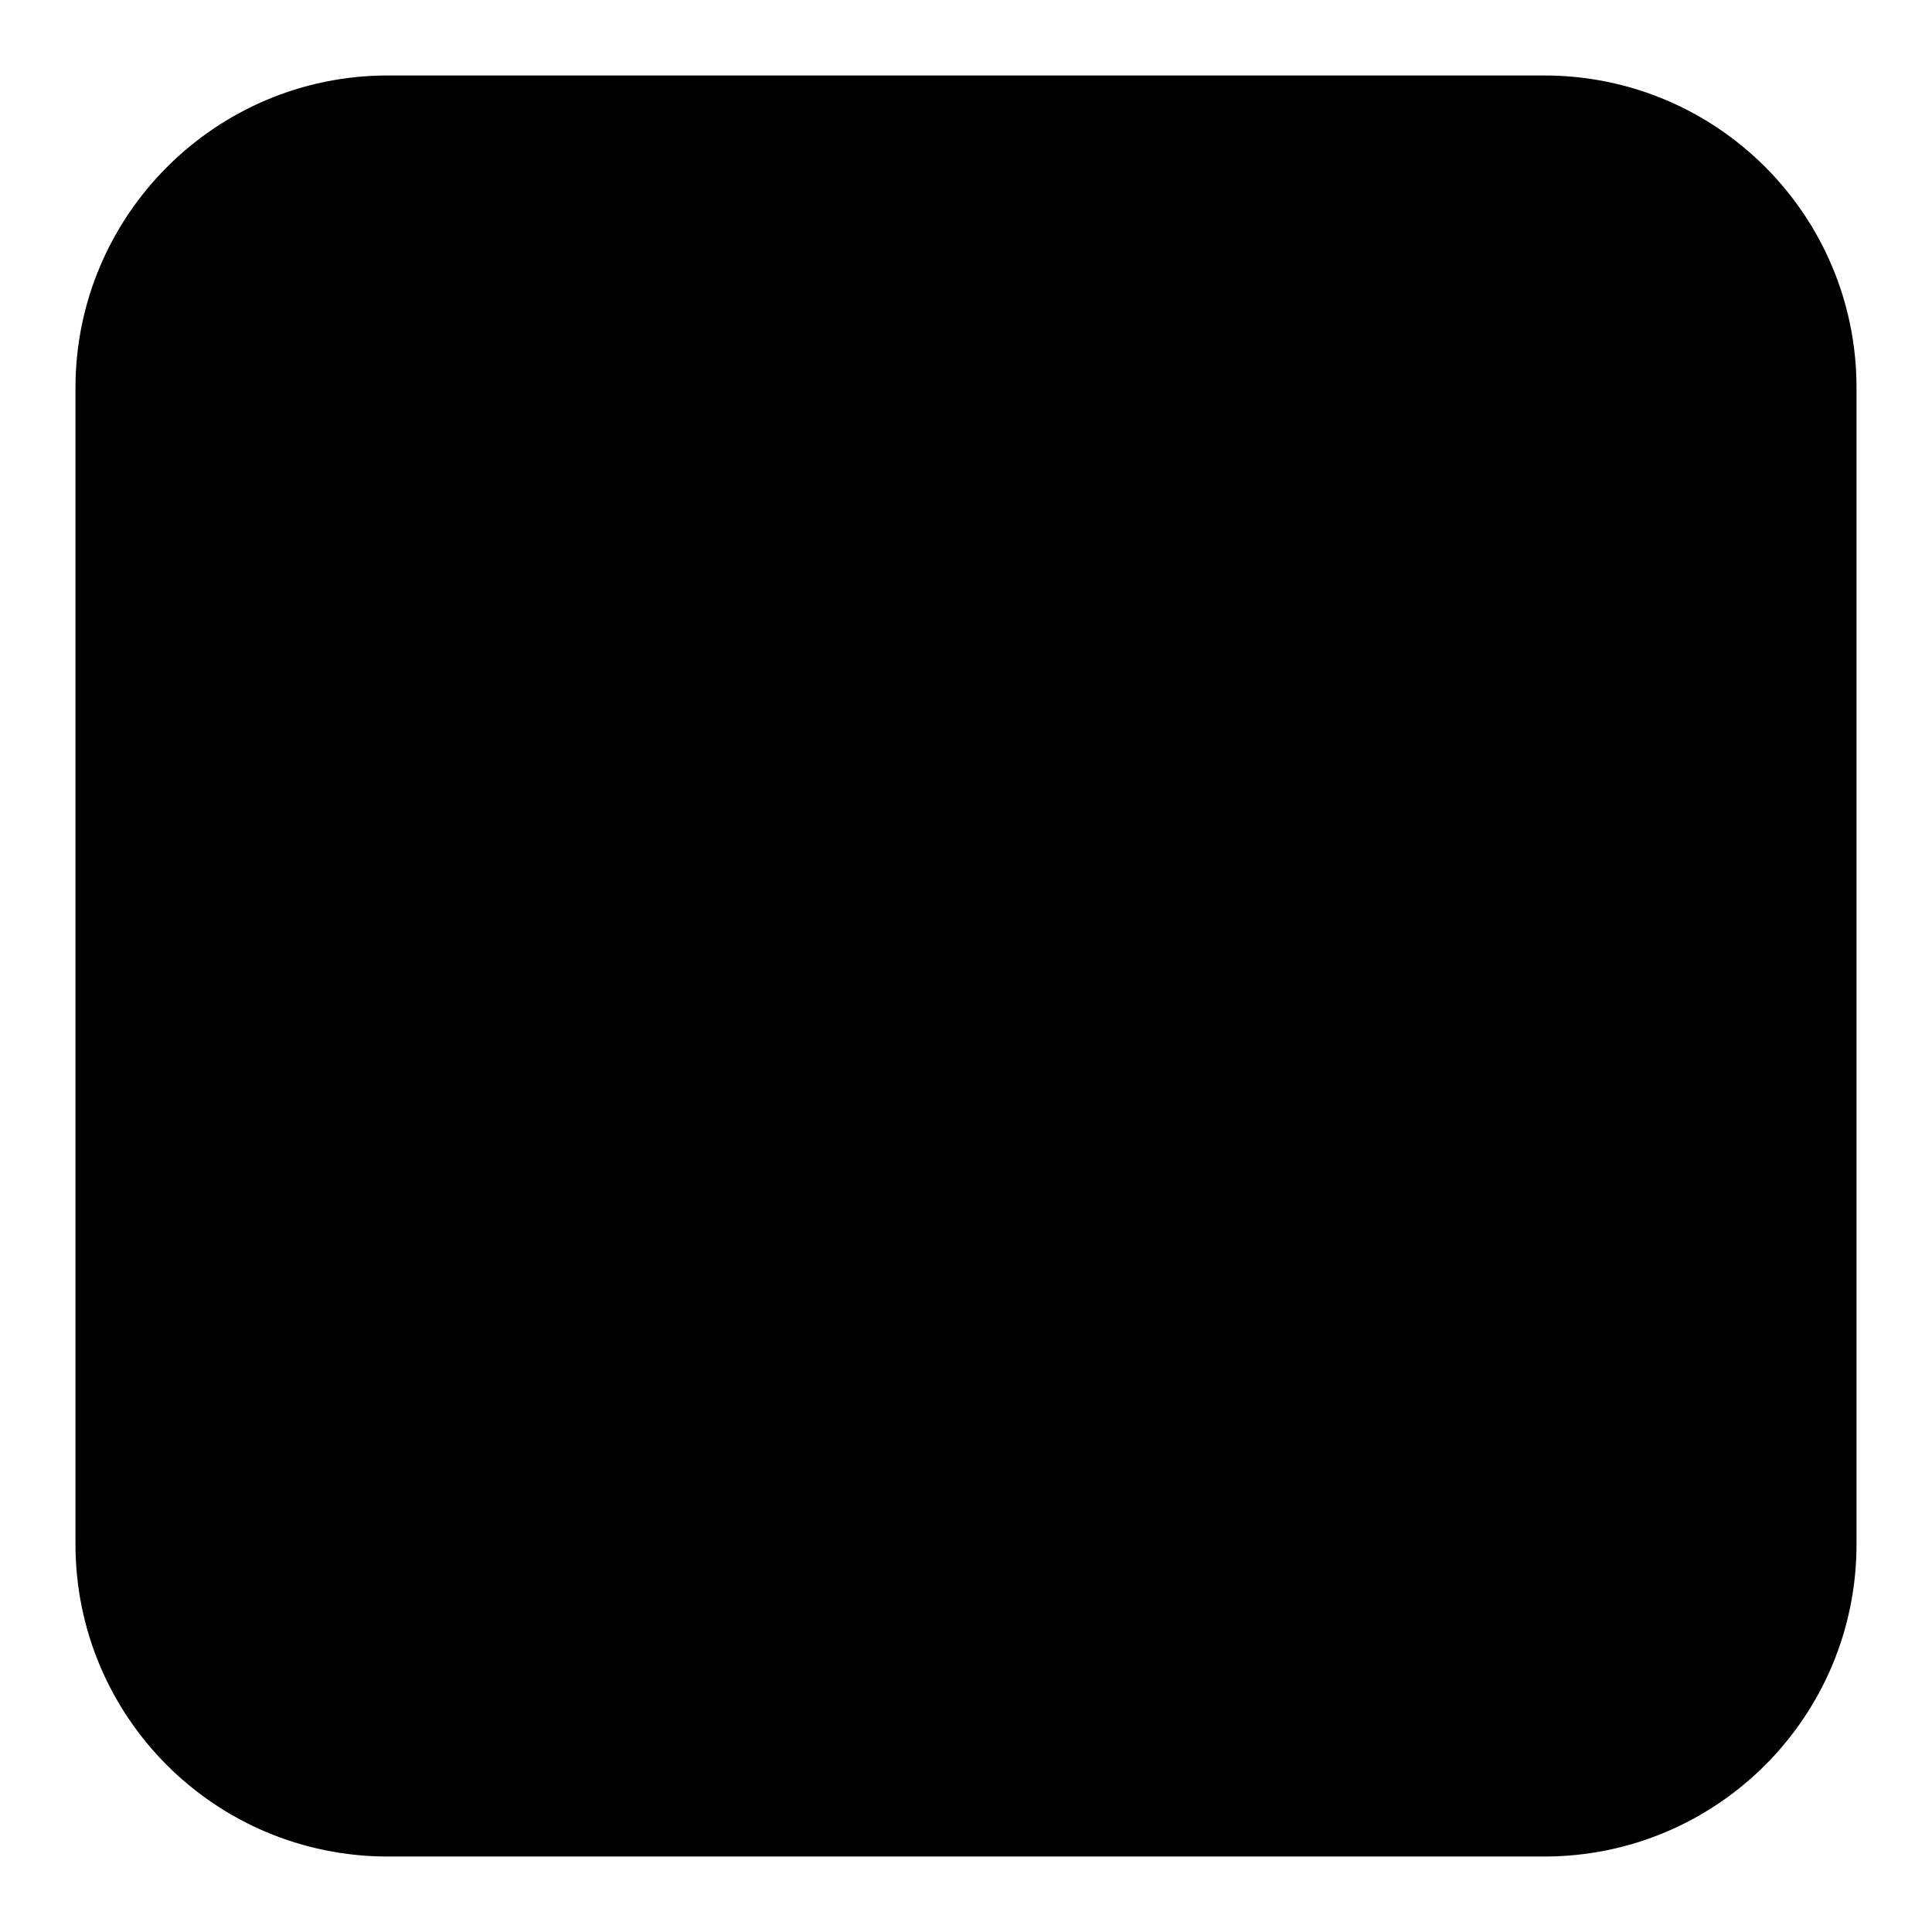
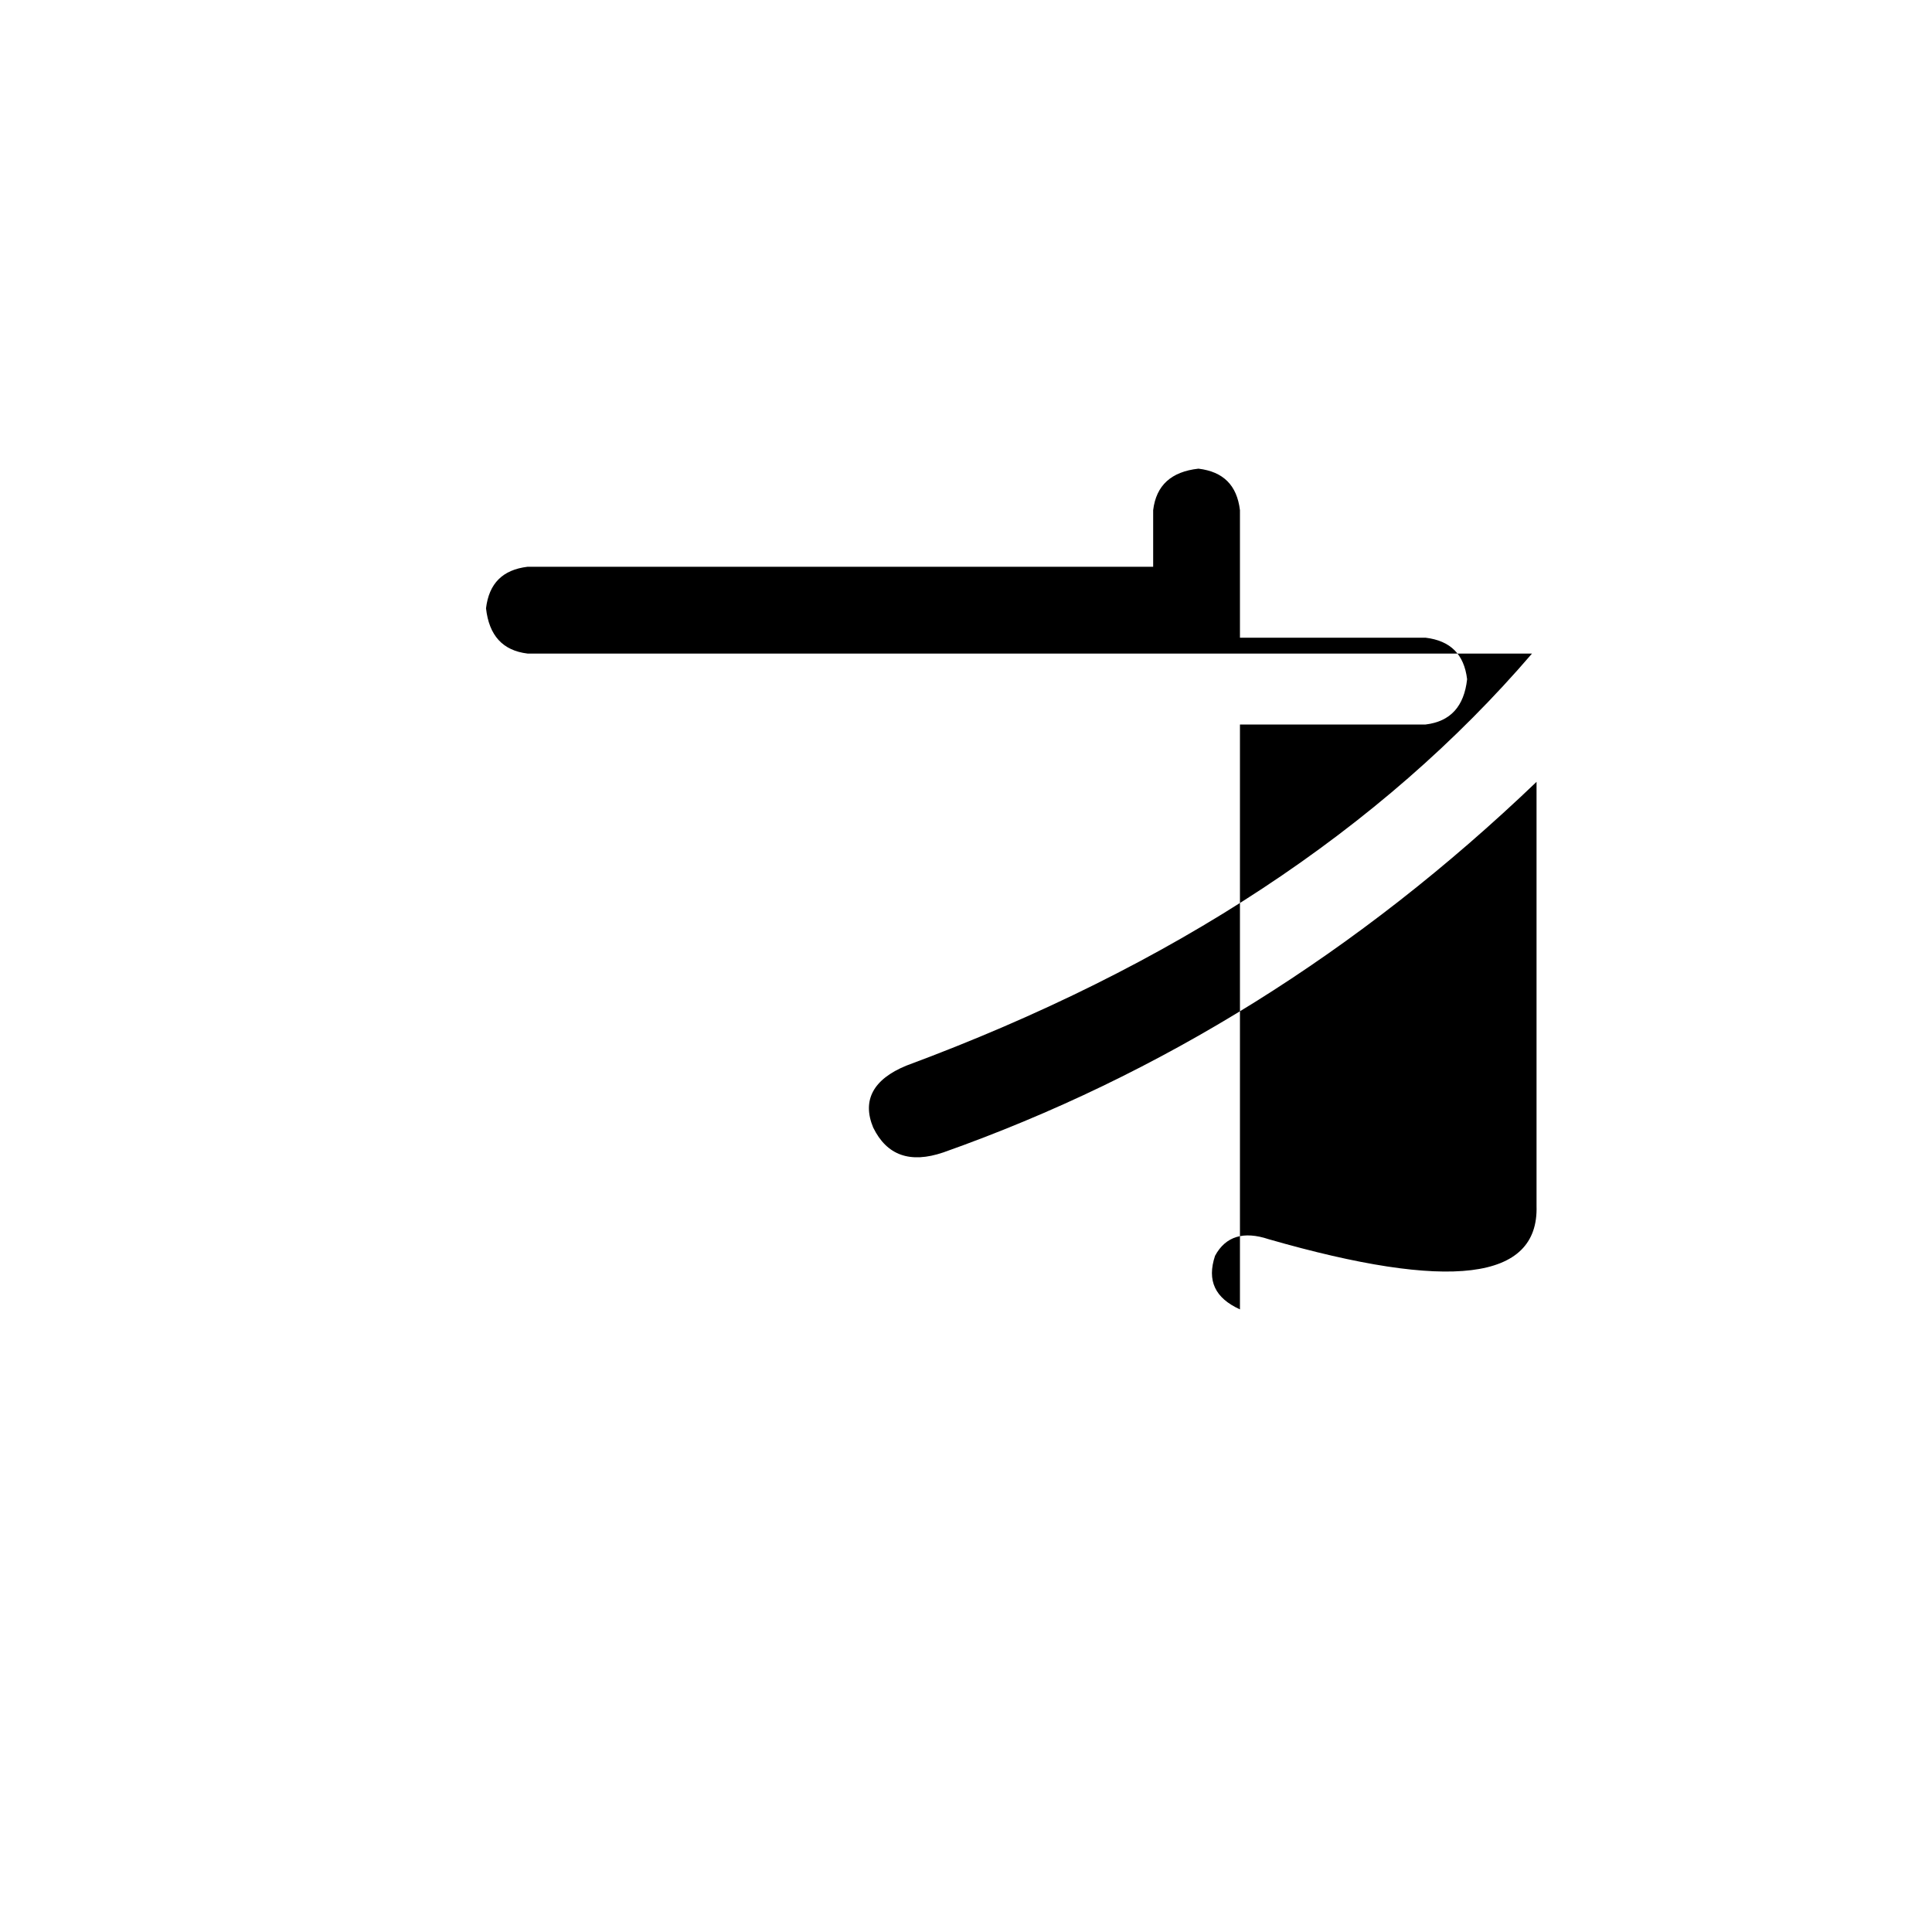
<svg xmlns="http://www.w3.org/2000/svg" version="1.1" x="0px" y="0px" viewBox="0 0 256 256" enable-background="new 0 0 256 256" xml:space="preserve">
  <g>
    <g>
-       <path fill="#000000" d="M246,185v19.6c0,22.9-18.5,41.4-41.4,41.4H51.4C28.5,246,10,227.5,10,204.6V51.4C10,28.6,28.5,10,51.4,10h153.2c22.9,0,41.4,18.5,41.4,41.4v135.2" />
-       <path fill="#000000" d="M164.3,67.6v16.9h24.6c3.3,0.4,5.1,2.2,5.5,5.5c-0.4,3.6-2.2,5.6-5.5,6h-24.6v77.5c-1.1,16-18,19.1-50.7,9.3c-3.3-1.5-4.4-3.8-3.3-7.1c1.4-2.6,3.8-3.3,7.1-2.2c24,6.9,35.8,5.5,35.5-4.4v-56.2c-23.6,22.6-49.8,38.9-78.6,49.1c-4.4,1.5-7.5,0.4-9.3-3.3c-1.5-3.6,0-6.4,4.4-8.2c35.3-13.1,62.9-31.3,82.9-54.6H69.9c-3.3-0.4-5.1-2.4-5.5-6c0.4-3.3,2.2-5.1,5.5-5.5h82.9V67.6c0.4-3.3,2.4-5.1,6-5.5C162.1,62.5,163.9,64.3,164.3,67.6z" />
+       <path fill="#000000" d="M164.3,67.6v16.9h24.6c3.3,0.4,5.1,2.2,5.5,5.5c-0.4,3.6-2.2,5.6-5.5,6h-24.6v77.5c-3.3-1.5-4.4-3.8-3.3-7.1c1.4-2.6,3.8-3.3,7.1-2.2c24,6.9,35.8,5.5,35.5-4.4v-56.2c-23.6,22.6-49.8,38.9-78.6,49.1c-4.4,1.5-7.5,0.4-9.3-3.3c-1.5-3.6,0-6.4,4.4-8.2c35.3-13.1,62.9-31.3,82.9-54.6H69.9c-3.3-0.4-5.1-2.4-5.5-6c0.4-3.3,2.2-5.1,5.5-5.5h82.9V67.6c0.4-3.3,2.4-5.1,6-5.5C162.1,62.5,163.9,64.3,164.3,67.6z" />
    </g>
  </g>
</svg>